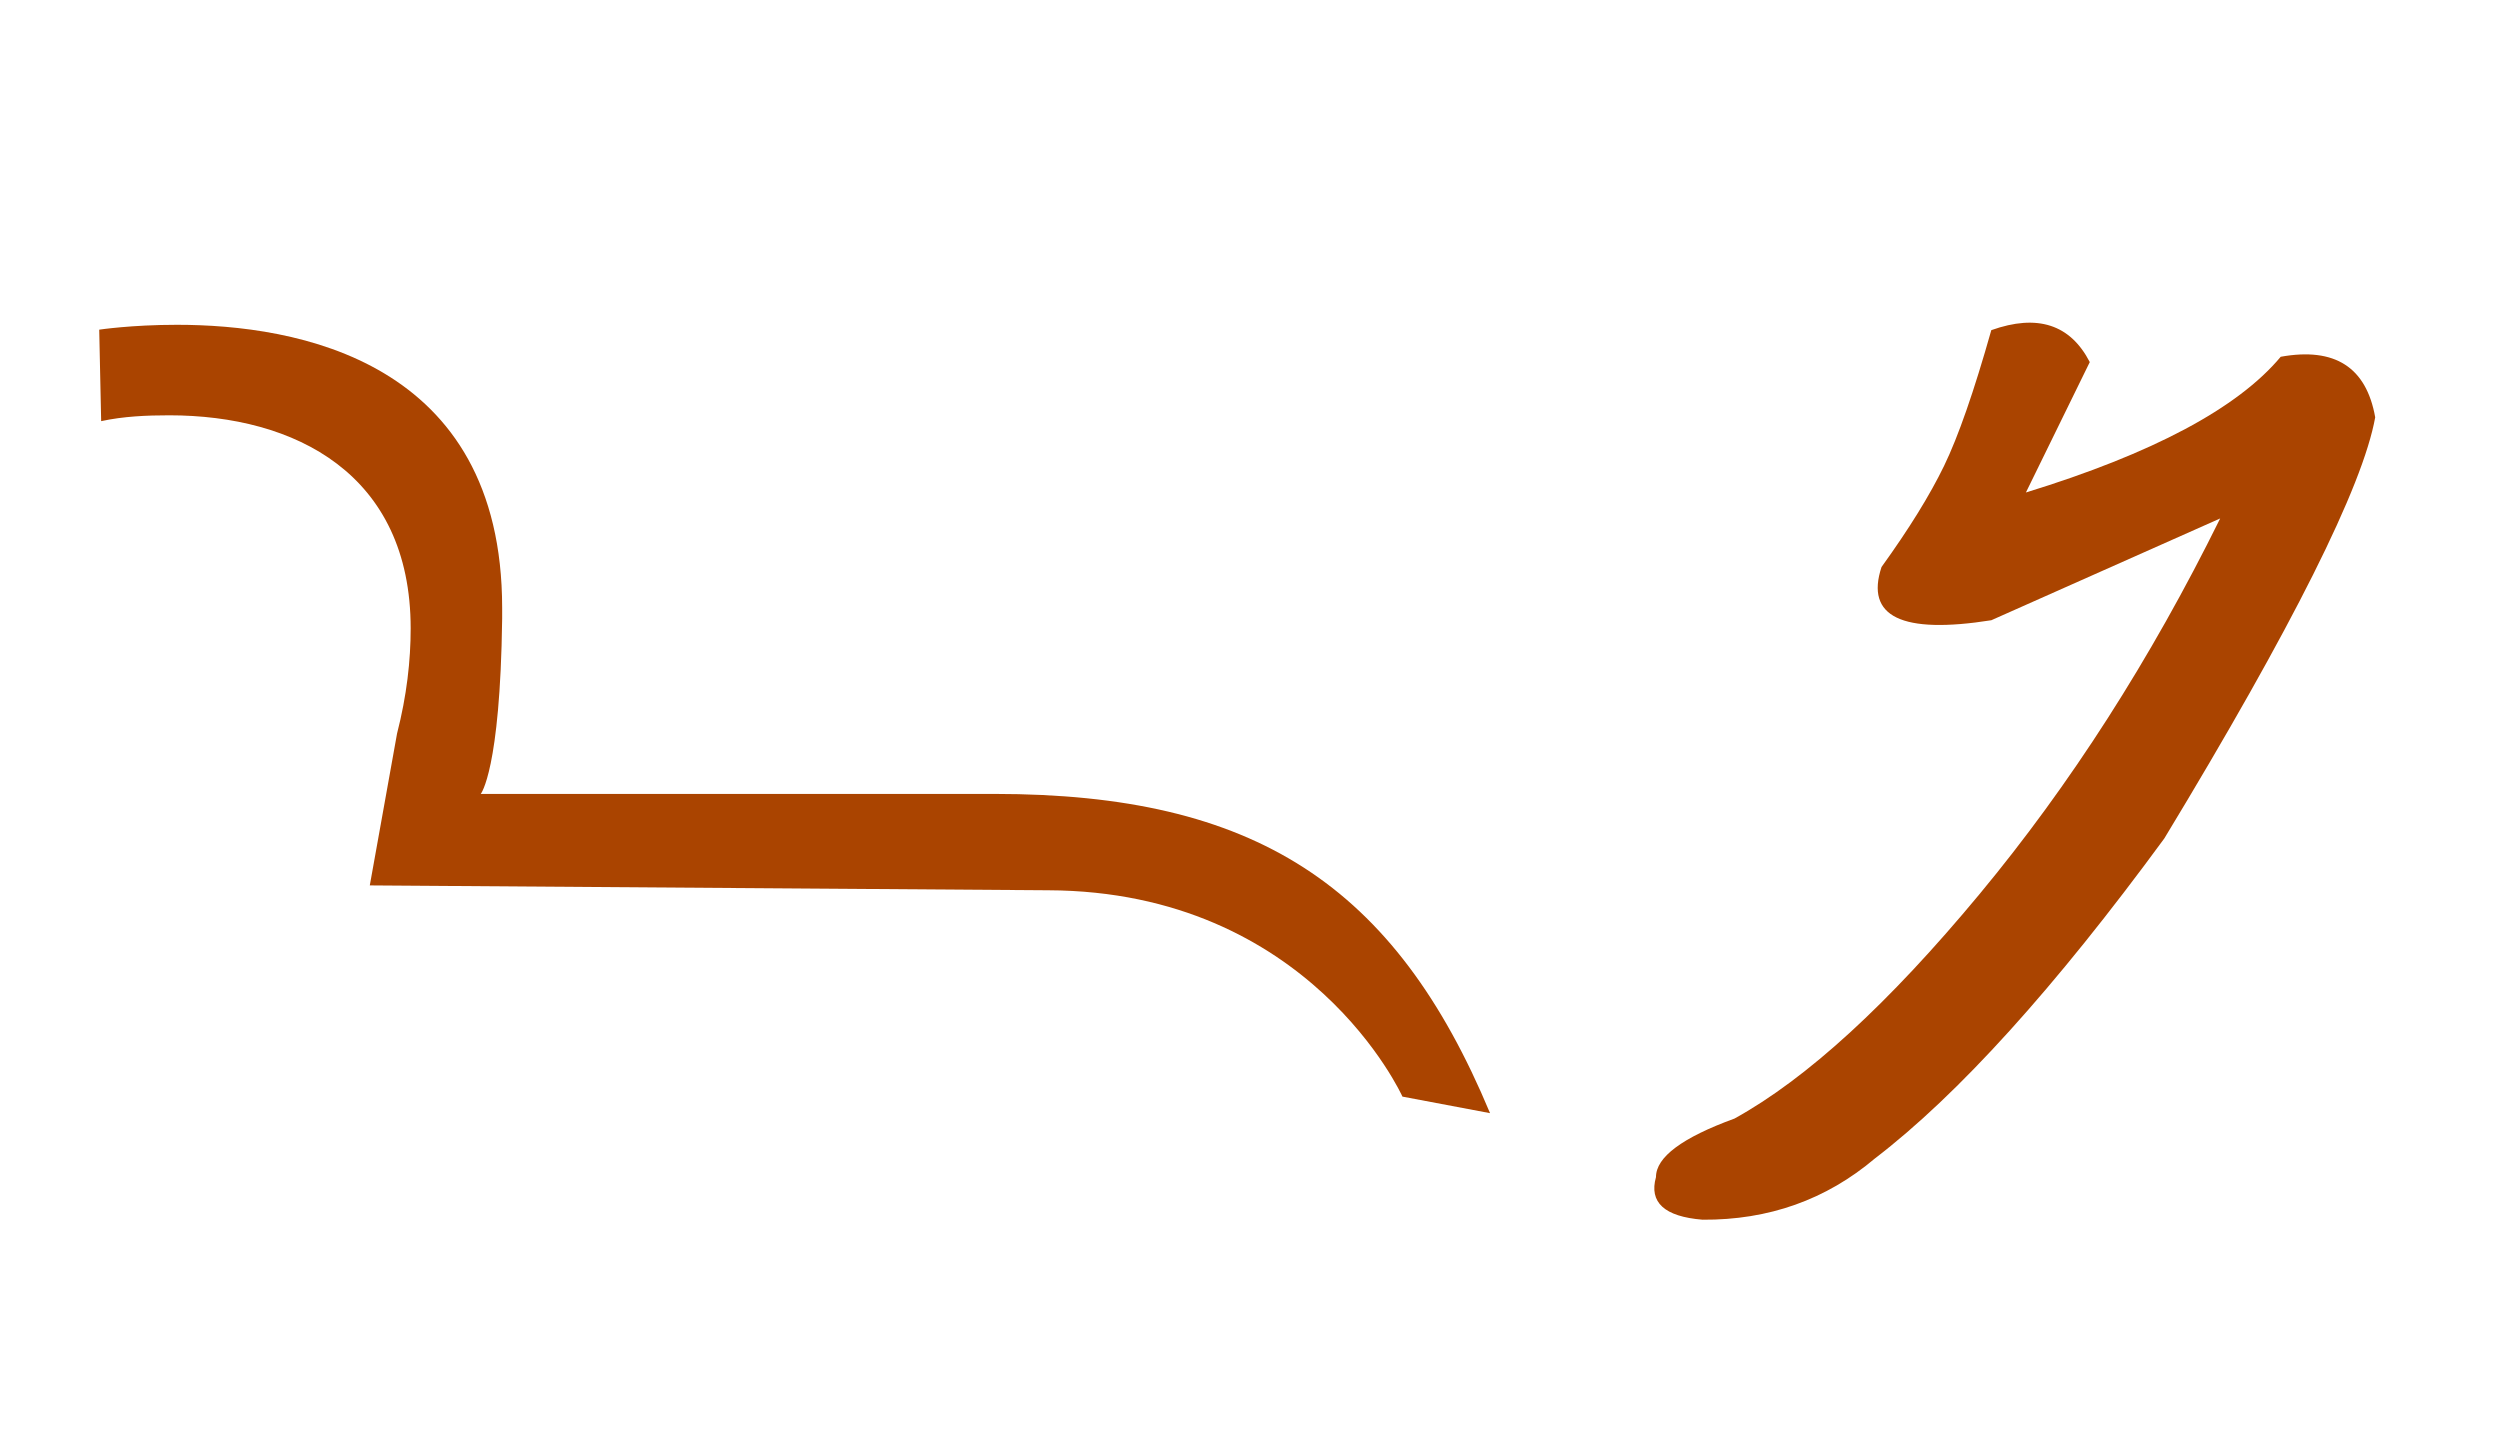
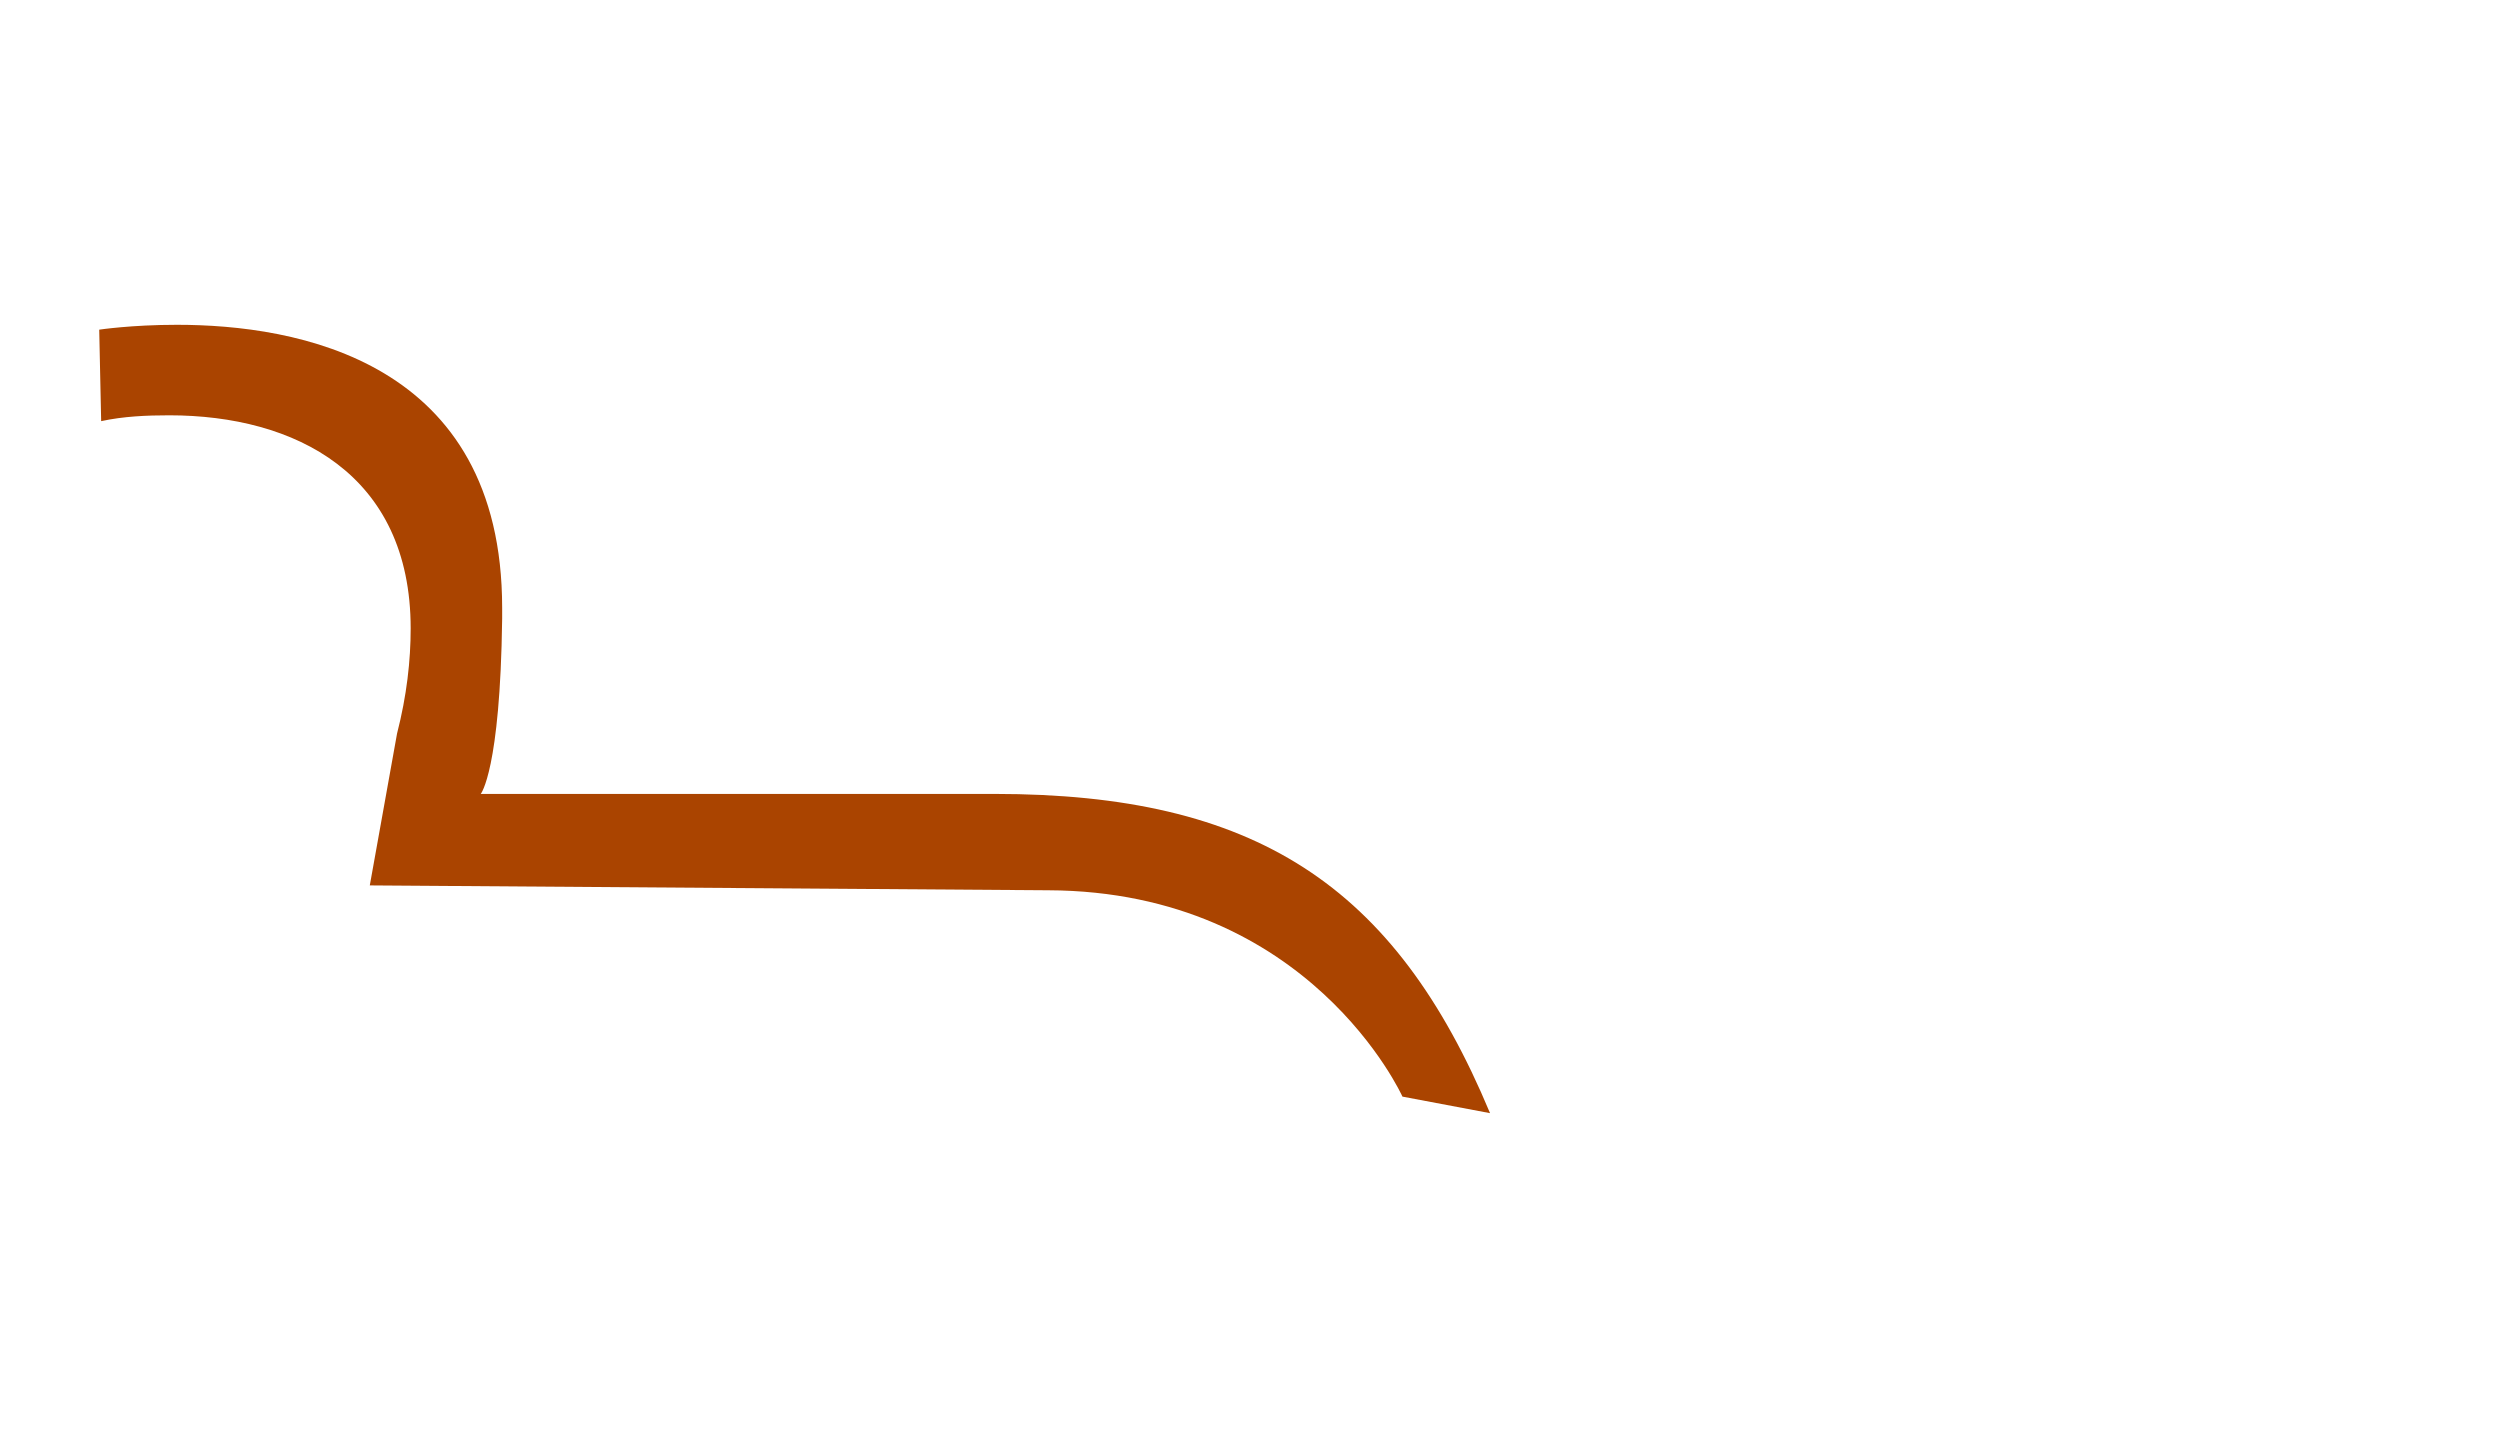
<svg xmlns="http://www.w3.org/2000/svg" xmlns:ns1="http://sodipodi.sourceforge.net/DTD/sodipodi-0.dtd" xmlns:ns2="http://www.inkscape.org/namespaces/inkscape" width="210mm" height="120mm" viewBox="0 0 210 120" version="1.1" id="svg1" ns1:docname="proto-nun.svg" ns2:version="1.3.2 (091e20e, 2023-11-25)">
  <ns1:namedview id="namedview1" pagecolor="#ffffff" bordercolor="#666666" borderopacity="1.0" ns2:showpageshadow="2" ns2:pageopacity="0.0" ns2:pagecheckerboard="0" ns2:deskcolor="#d1d1d1" ns2:document-units="mm" ns2:zoom="0.52034722" ns2:cx="395.8895" ns2:cy="225.81076" ns2:window-width="1480" ns2:window-height="916" ns2:window-x="36" ns2:window-y="38" ns2:window-maximized="1" ns2:current-layer="g260" />
  <defs id="defs1" />
  <g id="layer1">
    <g id="g260" transform="matrix(0.309,0,0,0.309,13.91,-19.327)" style="display:inline;fill:#aa4400;stroke-width:3.234">
      <path style="font-weight:bold;font-size:264.583px;line-height:1.25;font-family:SeferPictogram;-inkscape-font-specification:'SeferPictogram Bold';letter-spacing:0px;word-spacing:0px;stroke-width:0.856" d="m -17.515,177.033 c 6.085,-1.323 12.435,-1.587 18.521,-1.587 34.131,0 65.617,15.875 65.617,57.944 0,8.731 -1.058,18.256 -3.704,28.575 l -7.408,41.275 184.414,1.323 c 71.173,0.265 96.308,56.092 96.308,56.092 l 23.812,4.498 C 334.115,302.975 296.015,278.369 225.372,278.369 h -1.587 -138.112 c 0,0 5.292,-6.35 5.821,-47.625 v -2.91 c 0,-67.469 -56.092,-76.994 -88.371,-76.994 -12.435,0 -21.167,1.323 -21.167,1.323 z" id="text257" aria-label="N" />
-       <path style="font-size:370.417px;line-height:1.25;font-family:'Paleo Hebrew';-inkscape-font-specification:'Paleo Hebrew';letter-spacing:0px;word-spacing:0px;stroke-width:0.856" d="m 496.311,152.296 q 18.81,-6.692 26.768,8.682 l -17.363,35.45 q 51.728,-15.916 69.272,-36.897 22.066,-3.979 25.683,16.459 -5.064,28.215 -57.335,114.489 -44.674,60.952 -78.677,86.997 -19.895,16.821 -46.845,16.64 -15.555,-1.266 -12.661,-11.576 0,-8.139 21.342,-15.916 29.481,-16.278 66.559,-60.952 37.078,-44.674 65.474,-102.19 l -62.218,27.673 q -36.535,5.788 -29.843,-14.469 11.214,-15.555 17.002,-27.492 5.788,-11.937 12.842,-36.897 z" id="text259" aria-label="N" />
    </g>
  </g>
</svg>